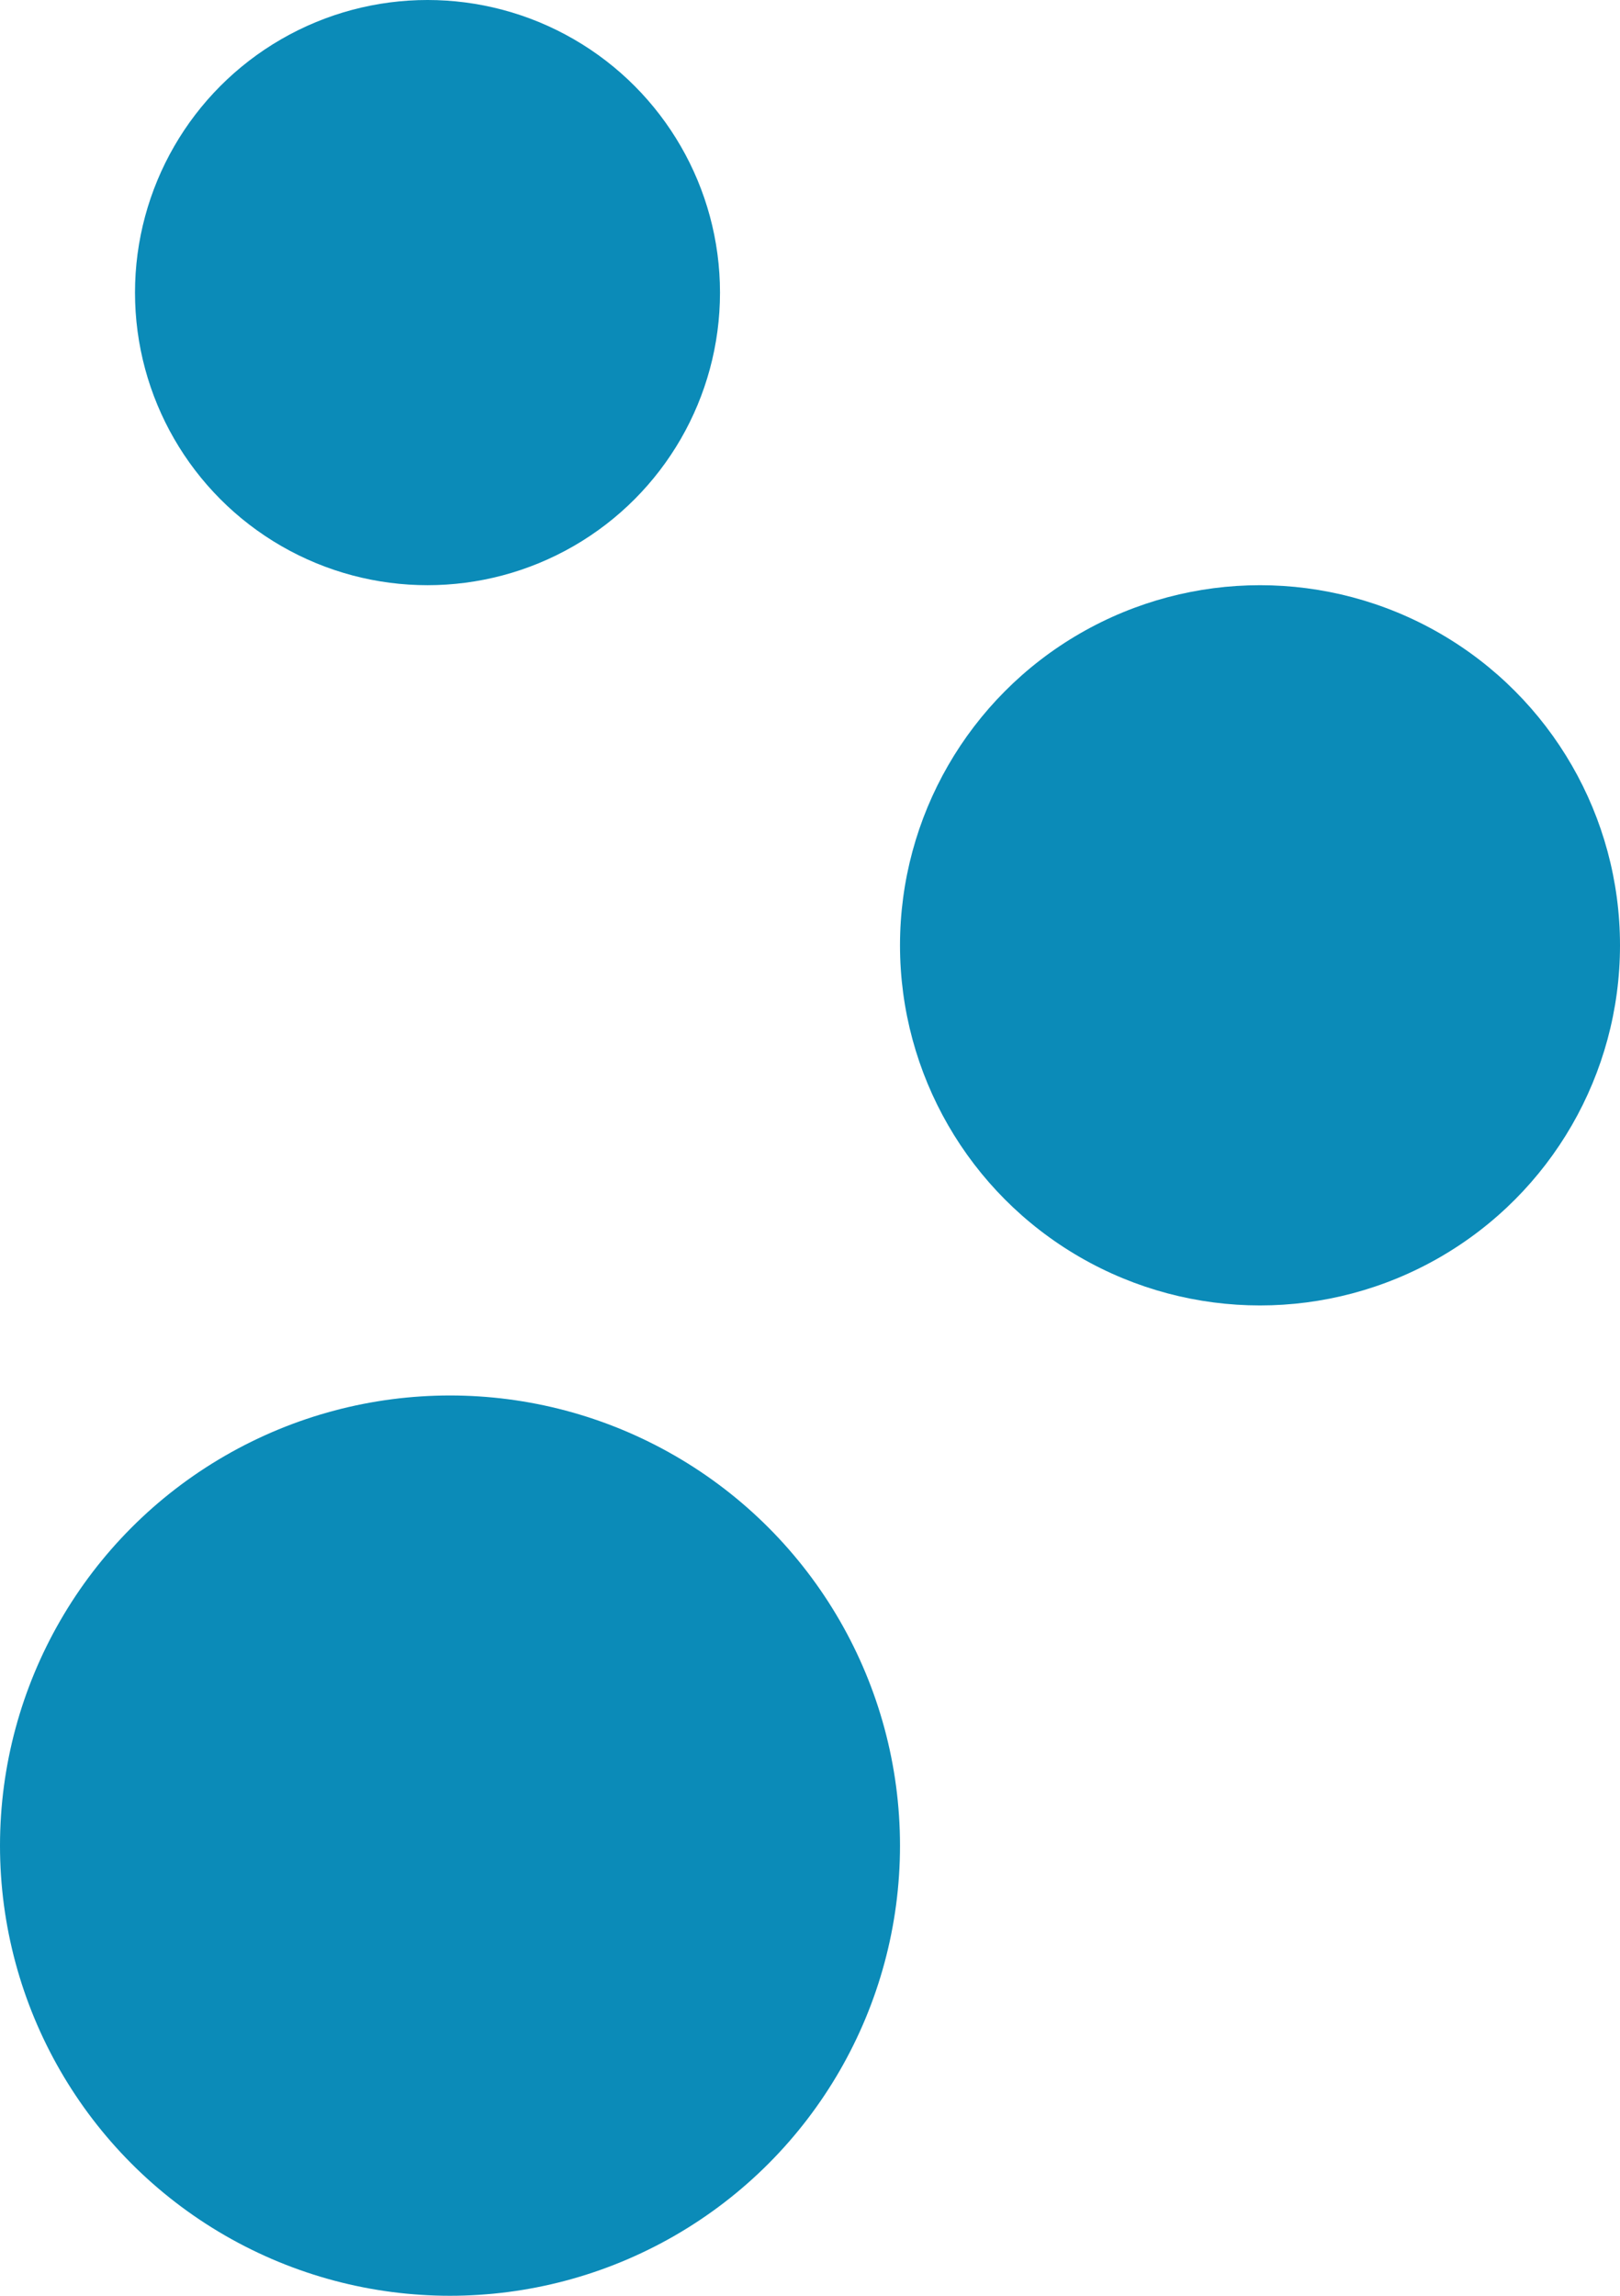
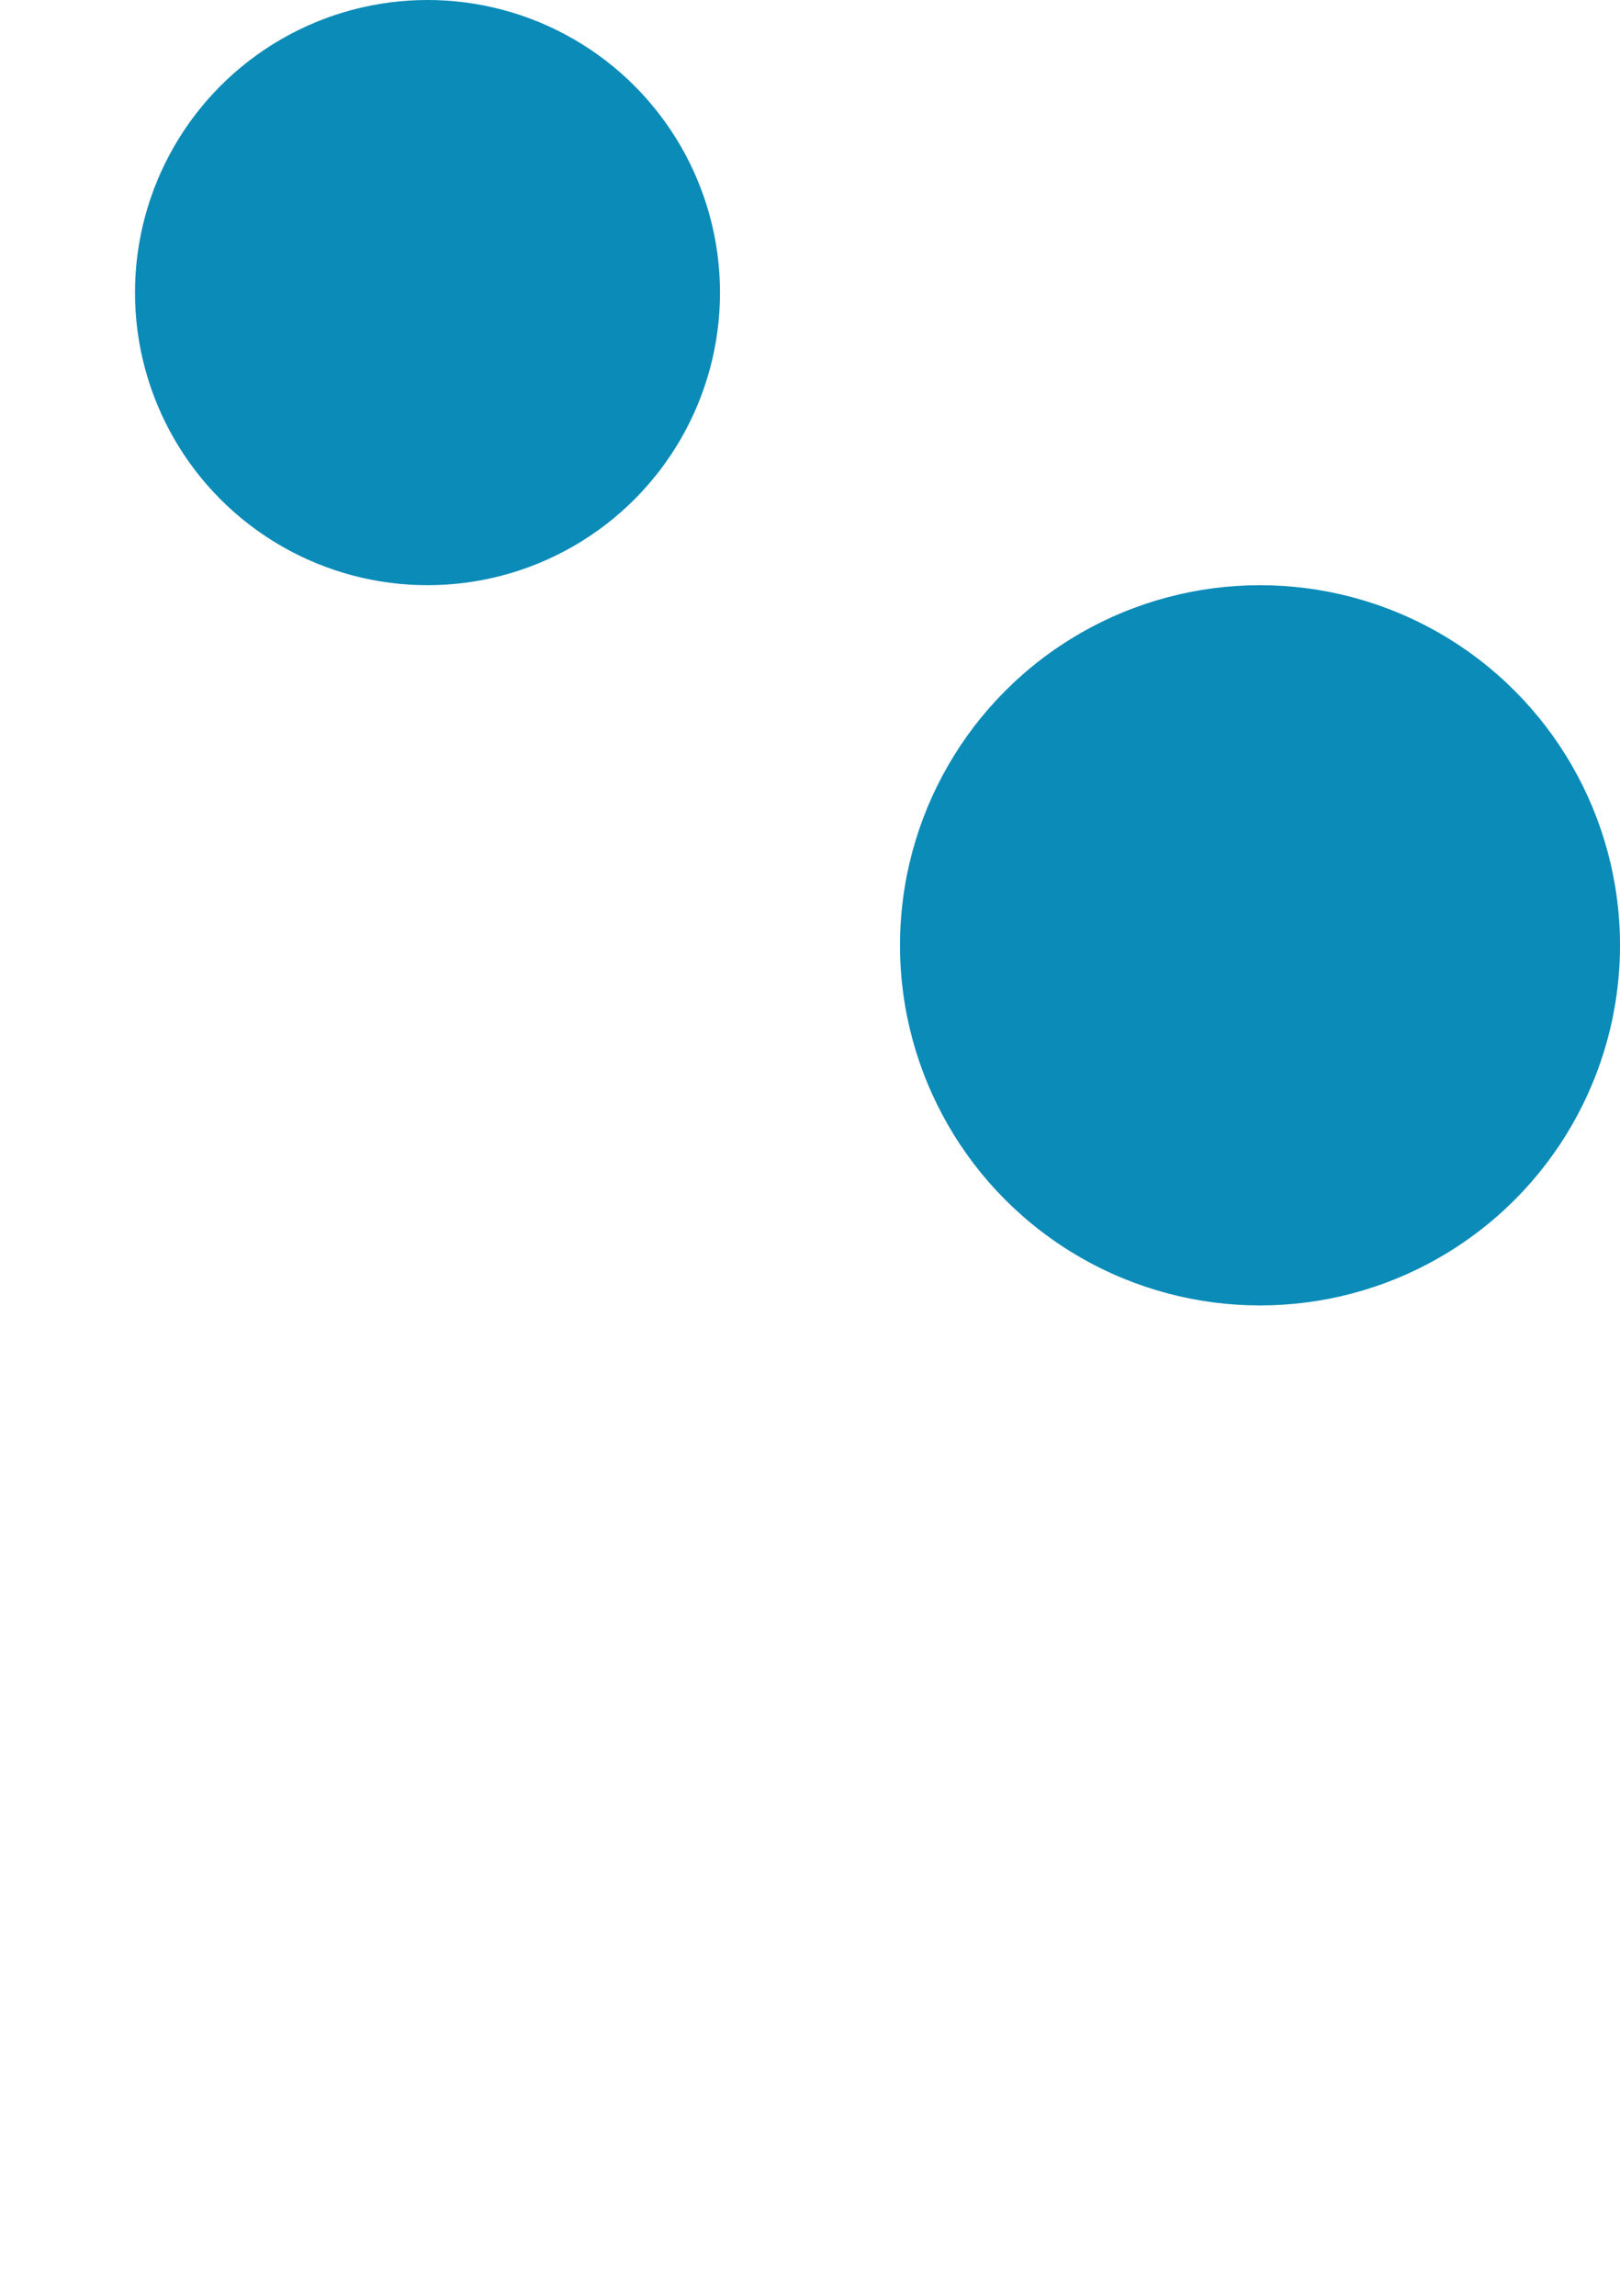
<svg xmlns="http://www.w3.org/2000/svg" width="36" height="51" viewBox="0 0 36 51" fill="none">
-   <circle cx="10" cy="41" r="10" fill="#0B8BB8" />
  <circle cx="28" cy="21" r="8" fill="#0B8BB8" />
  <circle cx="9.5" cy="6.5" r="6.5" fill="#0B8BB8" />
</svg>